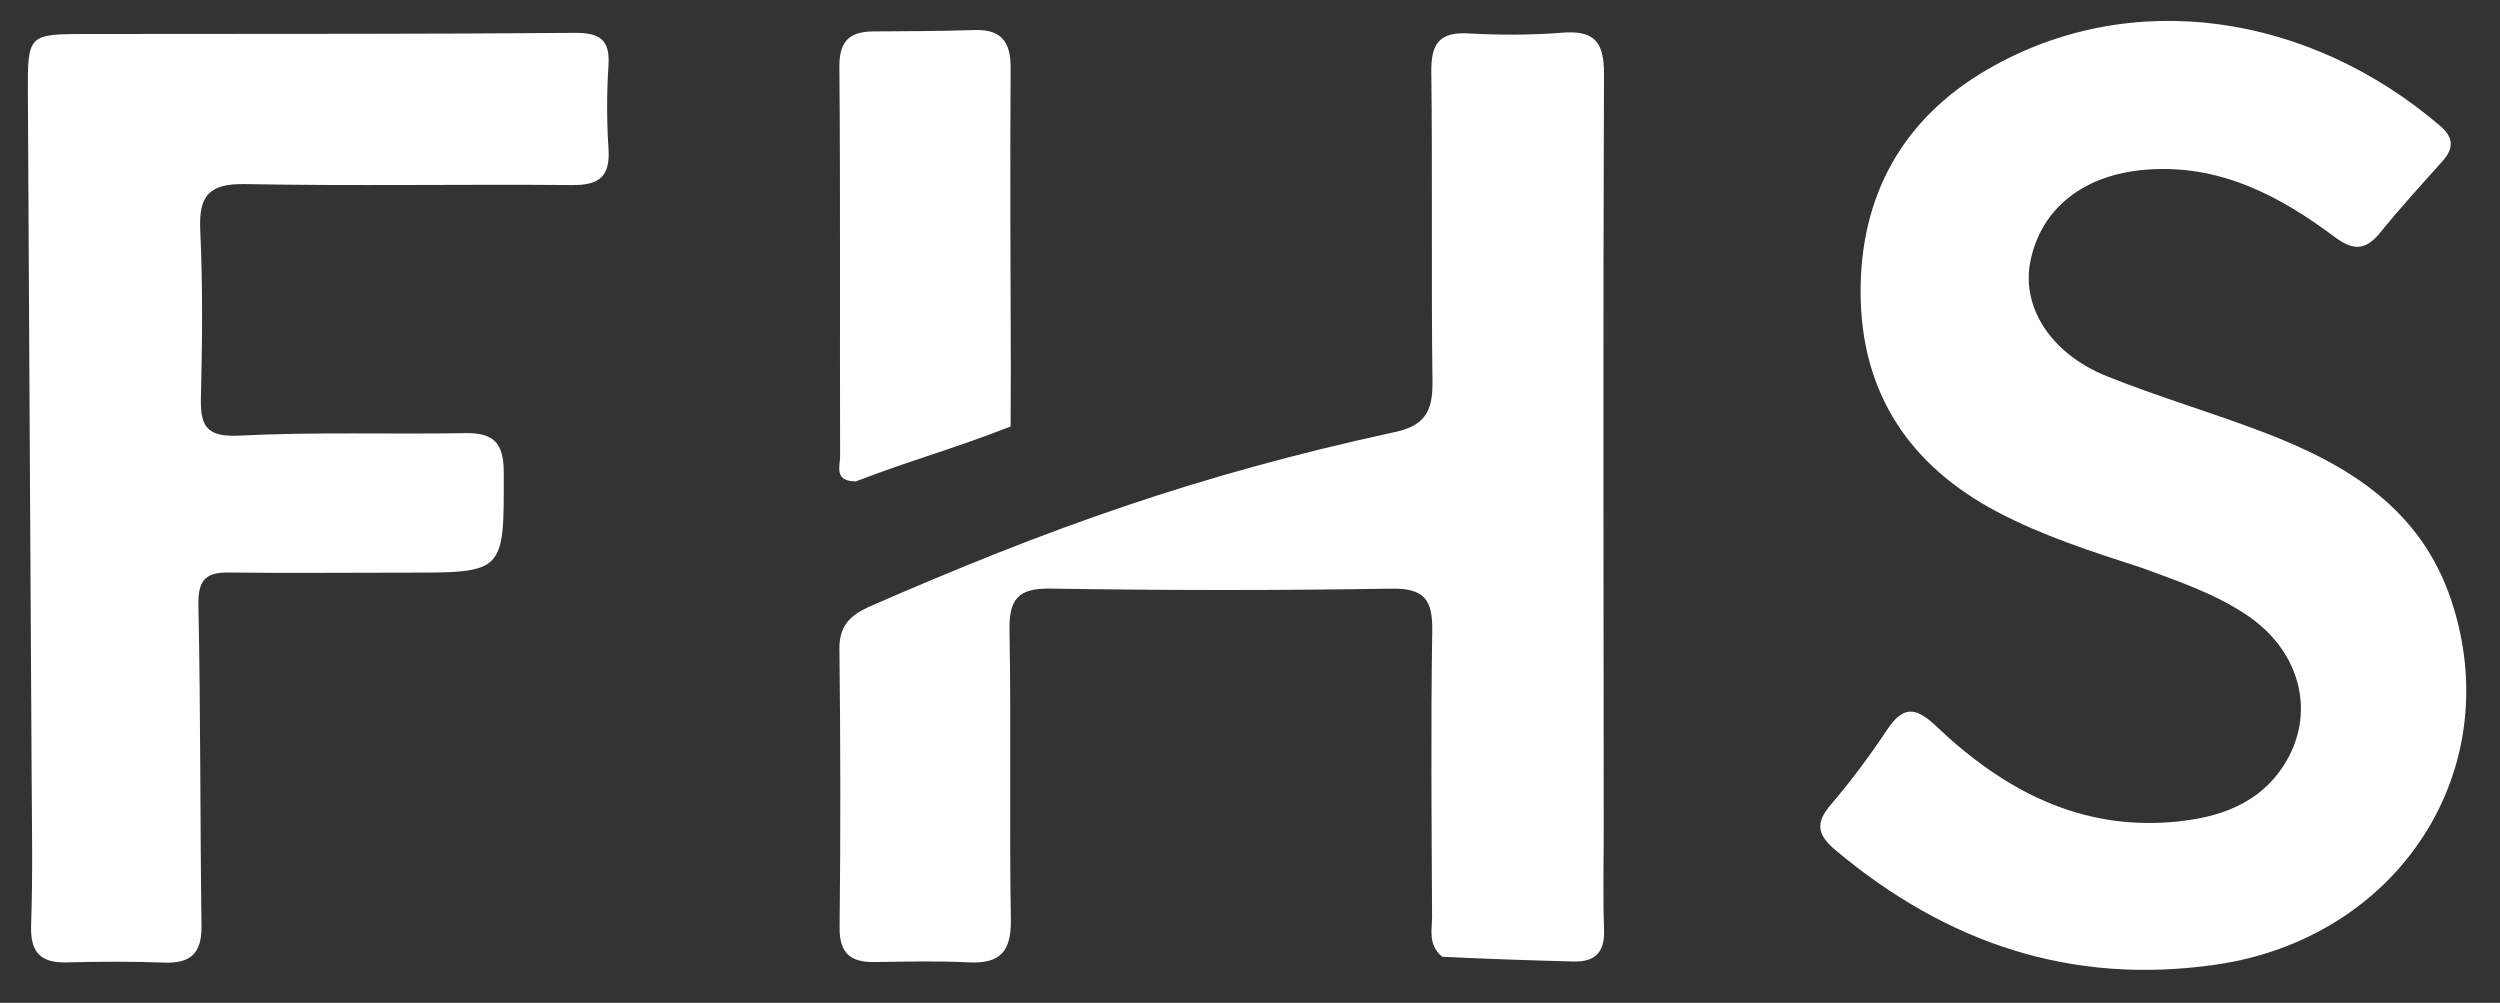
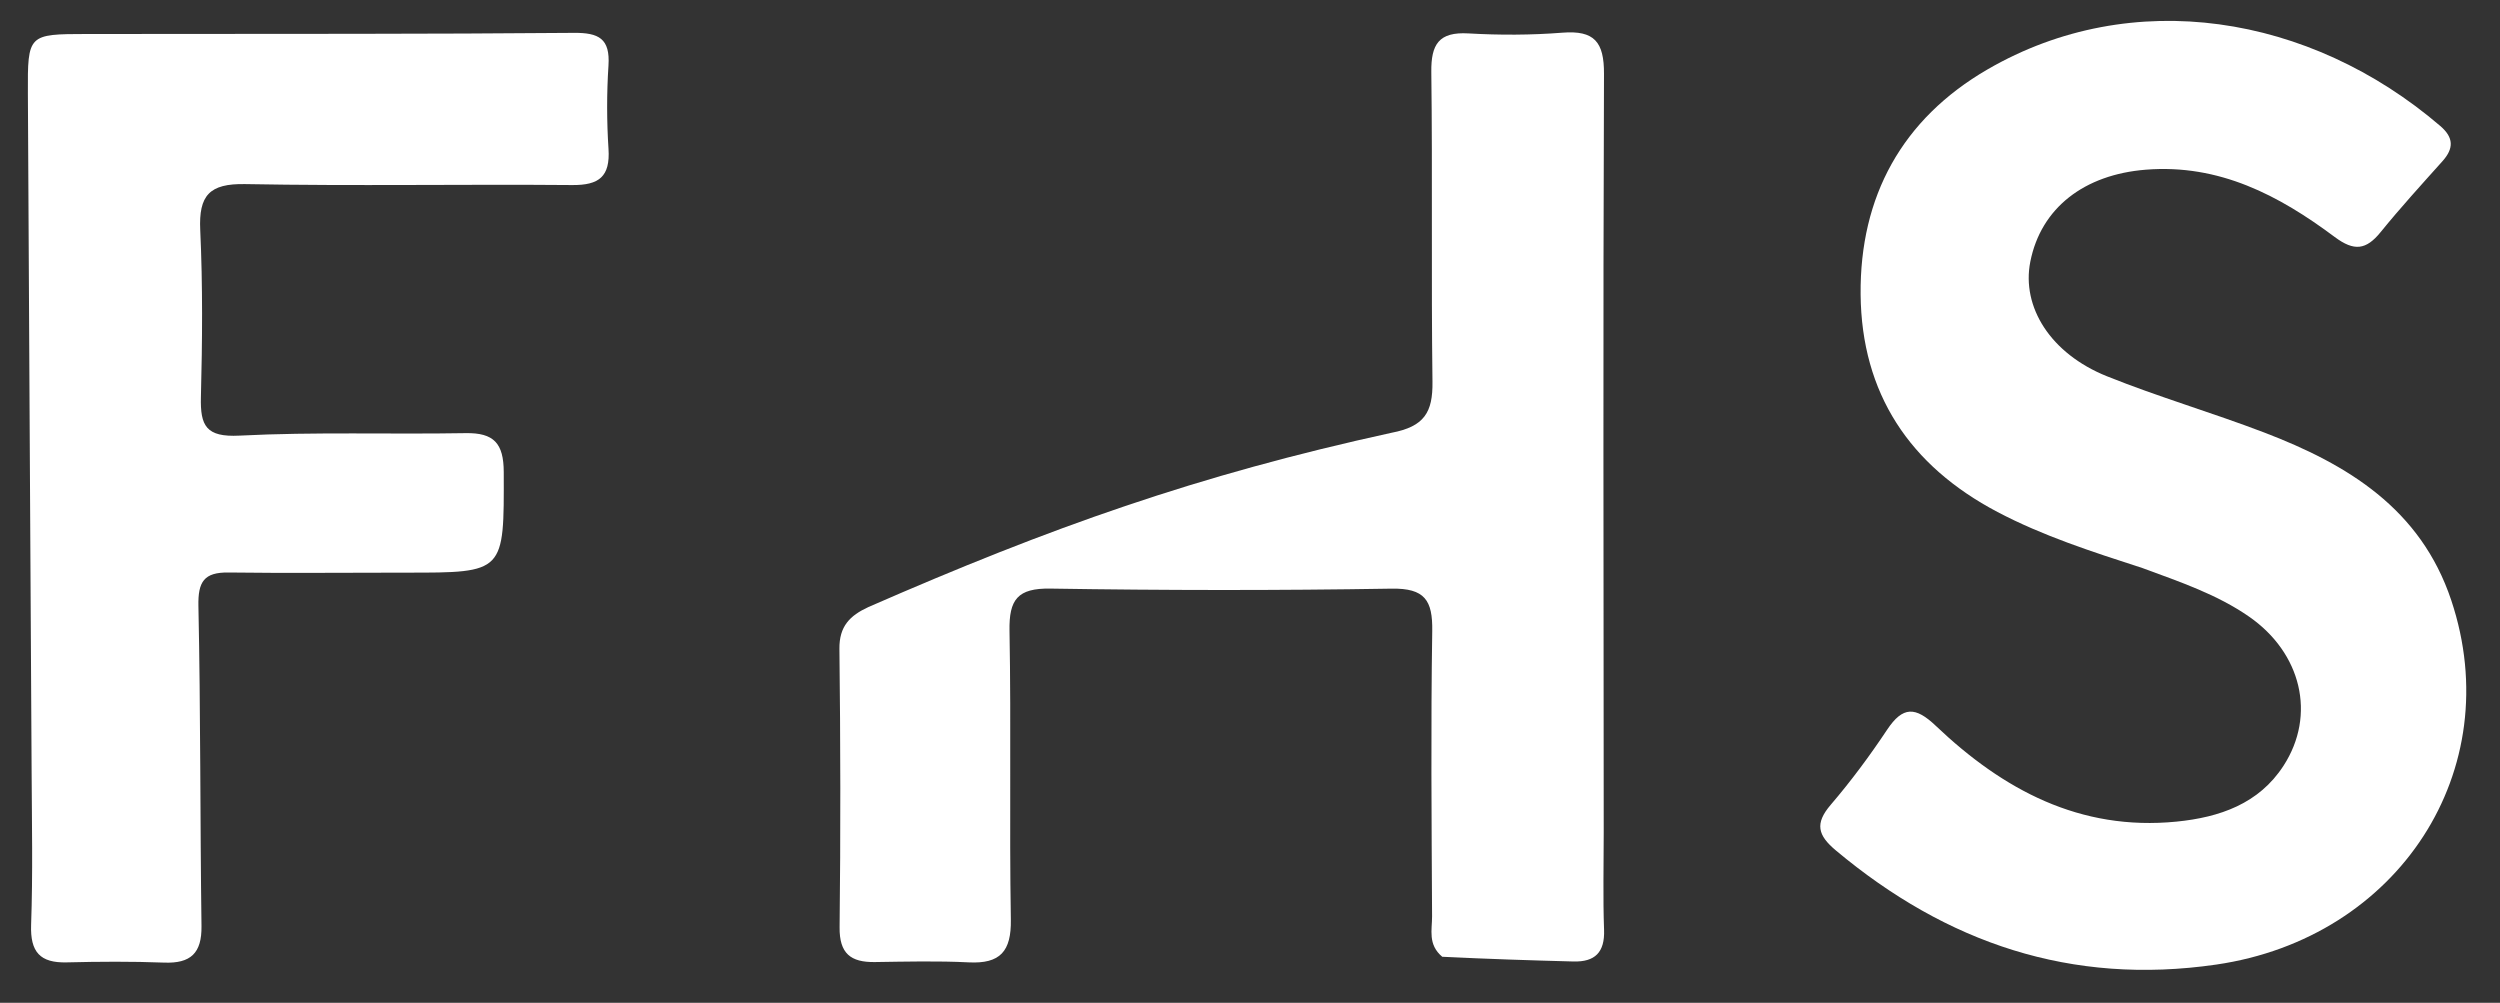
<svg xmlns="http://www.w3.org/2000/svg" width="359" height="144" viewBox="0 0 359 144" fill="none">
  <rect x="0" y="0" width="359" height="144" fill="#333333" stroke="none" />
  <path d="M307.659 81.574C300.322 79.196 293.366 76.957 286.837 73.52C274.207 66.87 267.309 56.483 267.184 42.266C267.061 28.227 273.13 17.088 285.411 9.966C306.17 -2.073 331.683 2.041 350.413 18.082C352.37 19.758 352.384 21.309 350.73 23.158C347.733 26.507 344.697 29.831 341.868 33.32C339.778 35.898 338.066 36.124 335.256 34.026C327.265 28.058 318.683 23.528 308.144 24.367C299.304 25.071 293.084 29.847 291.553 37.577C290.264 44.088 294.465 50.782 302.55 54.029C309.955 57.002 317.649 59.247 325.107 62.096C337.11 66.681 347.611 73.044 352.003 86.206C360.132 110.564 344.46 134.709 318.242 138.515C297.421 141.537 279.517 135.417 263.632 122.125C261.03 119.947 260.58 118.27 262.888 115.573C265.806 112.165 268.498 108.533 270.985 104.796C273.251 101.391 275.058 101.449 277.99 104.237C287.623 113.396 298.681 119.361 312.552 117.984C318.725 117.371 324.376 115.429 327.918 109.955C332.64 102.657 330.471 93.757 322.965 88.549C318.397 85.379 313.178 83.608 307.659 81.574Z" fill="white" />
  <path d="M207.106 137.391C205.007 135.629 205.656 133.503 205.646 131.59C205.578 117.933 205.458 104.273 205.67 90.619C205.739 86.196 204.605 84.449 199.809 84.529C183.491 84.801 167.163 84.781 150.845 84.521C146.122 84.446 144.884 86.09 144.965 90.584C145.214 104.403 144.931 118.232 145.158 132.052C145.233 136.604 143.643 138.425 139.109 138.196C134.624 137.97 130.117 138.087 125.621 138.151C122.167 138.2 120.523 136.935 120.566 133.153C120.717 119.83 120.697 106.504 120.541 93.181C120.503 89.932 122.043 88.4 124.697 87.175C150.845 75.741 171.928 68.241 199.816 62.148C204.531 61.252 205.759 59.218 205.703 54.826C205.514 40.005 205.721 25.179 205.537 10.358C205.487 6.354 206.614 4.553 210.87 4.798C215.35 5.056 219.879 5.047 224.351 4.694C228.949 4.331 230.353 6.01 230.334 10.617C230.189 46.925 230.278 83.234 230.294 119.543C230.296 124.207 230.174 128.875 230.344 133.532C230.462 136.773 229.024 138.15 225.945 138.07C219.792 137.908 213.639 137.712 207.106 137.391Z" fill="white" />
  <path d="M19.934 4.878C41.085 4.85 61.738 4.9 82.389 4.719C85.993 4.687 87.629 5.54 87.377 9.406C87.118 13.386 87.124 17.41 87.382 21.39C87.638 25.355 86.034 26.607 82.176 26.574C66.521 26.438 50.861 26.729 35.211 26.436C30.065 26.34 28.524 28.054 28.754 33.032C29.122 41.01 29.056 49.02 28.851 57.009C28.744 61.155 29.589 62.8 34.391 62.555C45.19 62.002 56.035 62.387 66.858 62.199C70.926 62.129 72.326 63.663 72.338 67.787C72.38 82.25 72.514 82.243 58.307 82.231C49.813 82.225 41.318 82.326 32.826 82.211C29.292 82.163 28.418 83.535 28.492 87.03C28.814 102.345 28.73 117.668 28.935 132.986C28.988 136.883 27.38 138.375 23.566 138.23C18.909 138.052 14.239 138.082 9.579 138.198C5.741 138.294 4.332 136.704 4.468 132.807C4.725 125.488 4.578 118.153 4.54 110.825C4.369 78.353 4.158 45.881 4.004 13.409C3.964 4.901 4.034 4.899 12.439 4.882C14.771 4.877 17.103 4.879 19.934 4.878Z" fill="white" />
-   <path d="M122.914 69.123C119.72 69.138 120.644 66.933 120.639 65.516C120.583 46.88 120.697 28.243 120.536 9.608C120.503 5.838 122.036 4.528 125.464 4.511C130.287 4.487 135.113 4.471 139.933 4.314C143.84 4.186 145.15 6.051 145.126 9.797C145.034 24.107 145.113 38.417 145.151 52.727C145.157 55.007 145.126 59.241 145.126 61.241C136.306 64.679 131.24 65.922 122.914 69.123Z" fill="white" />
</svg>